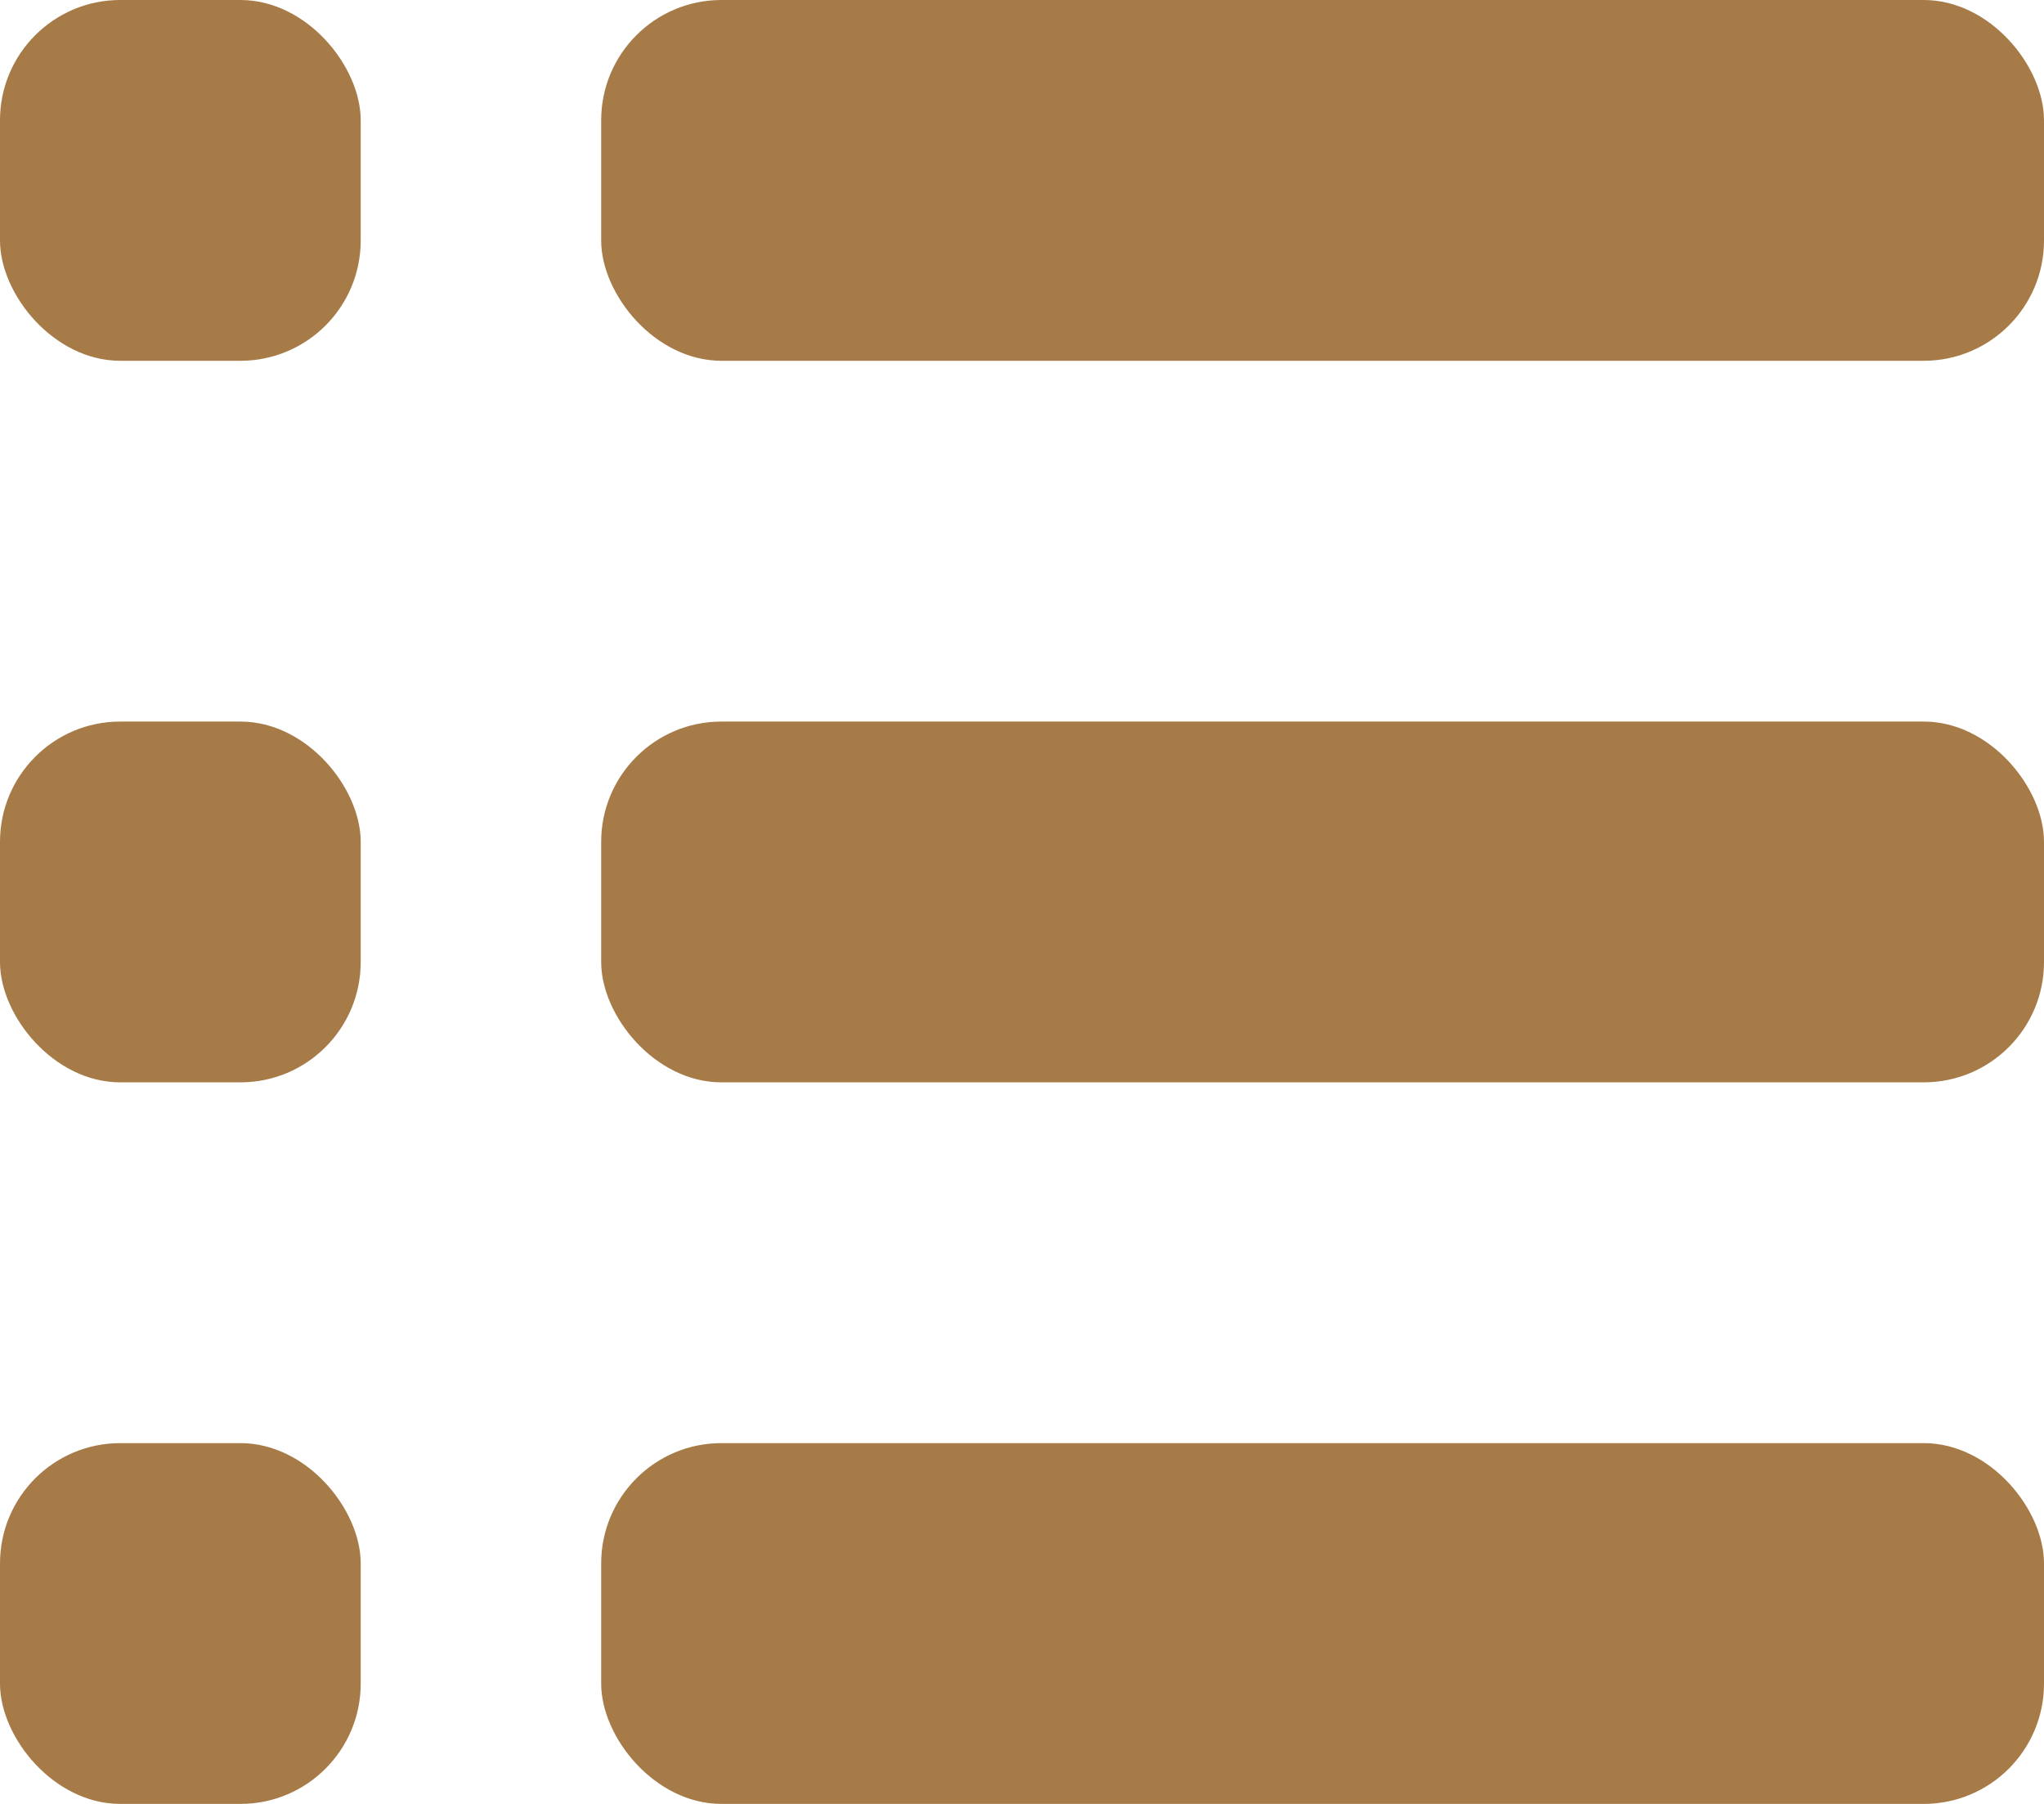
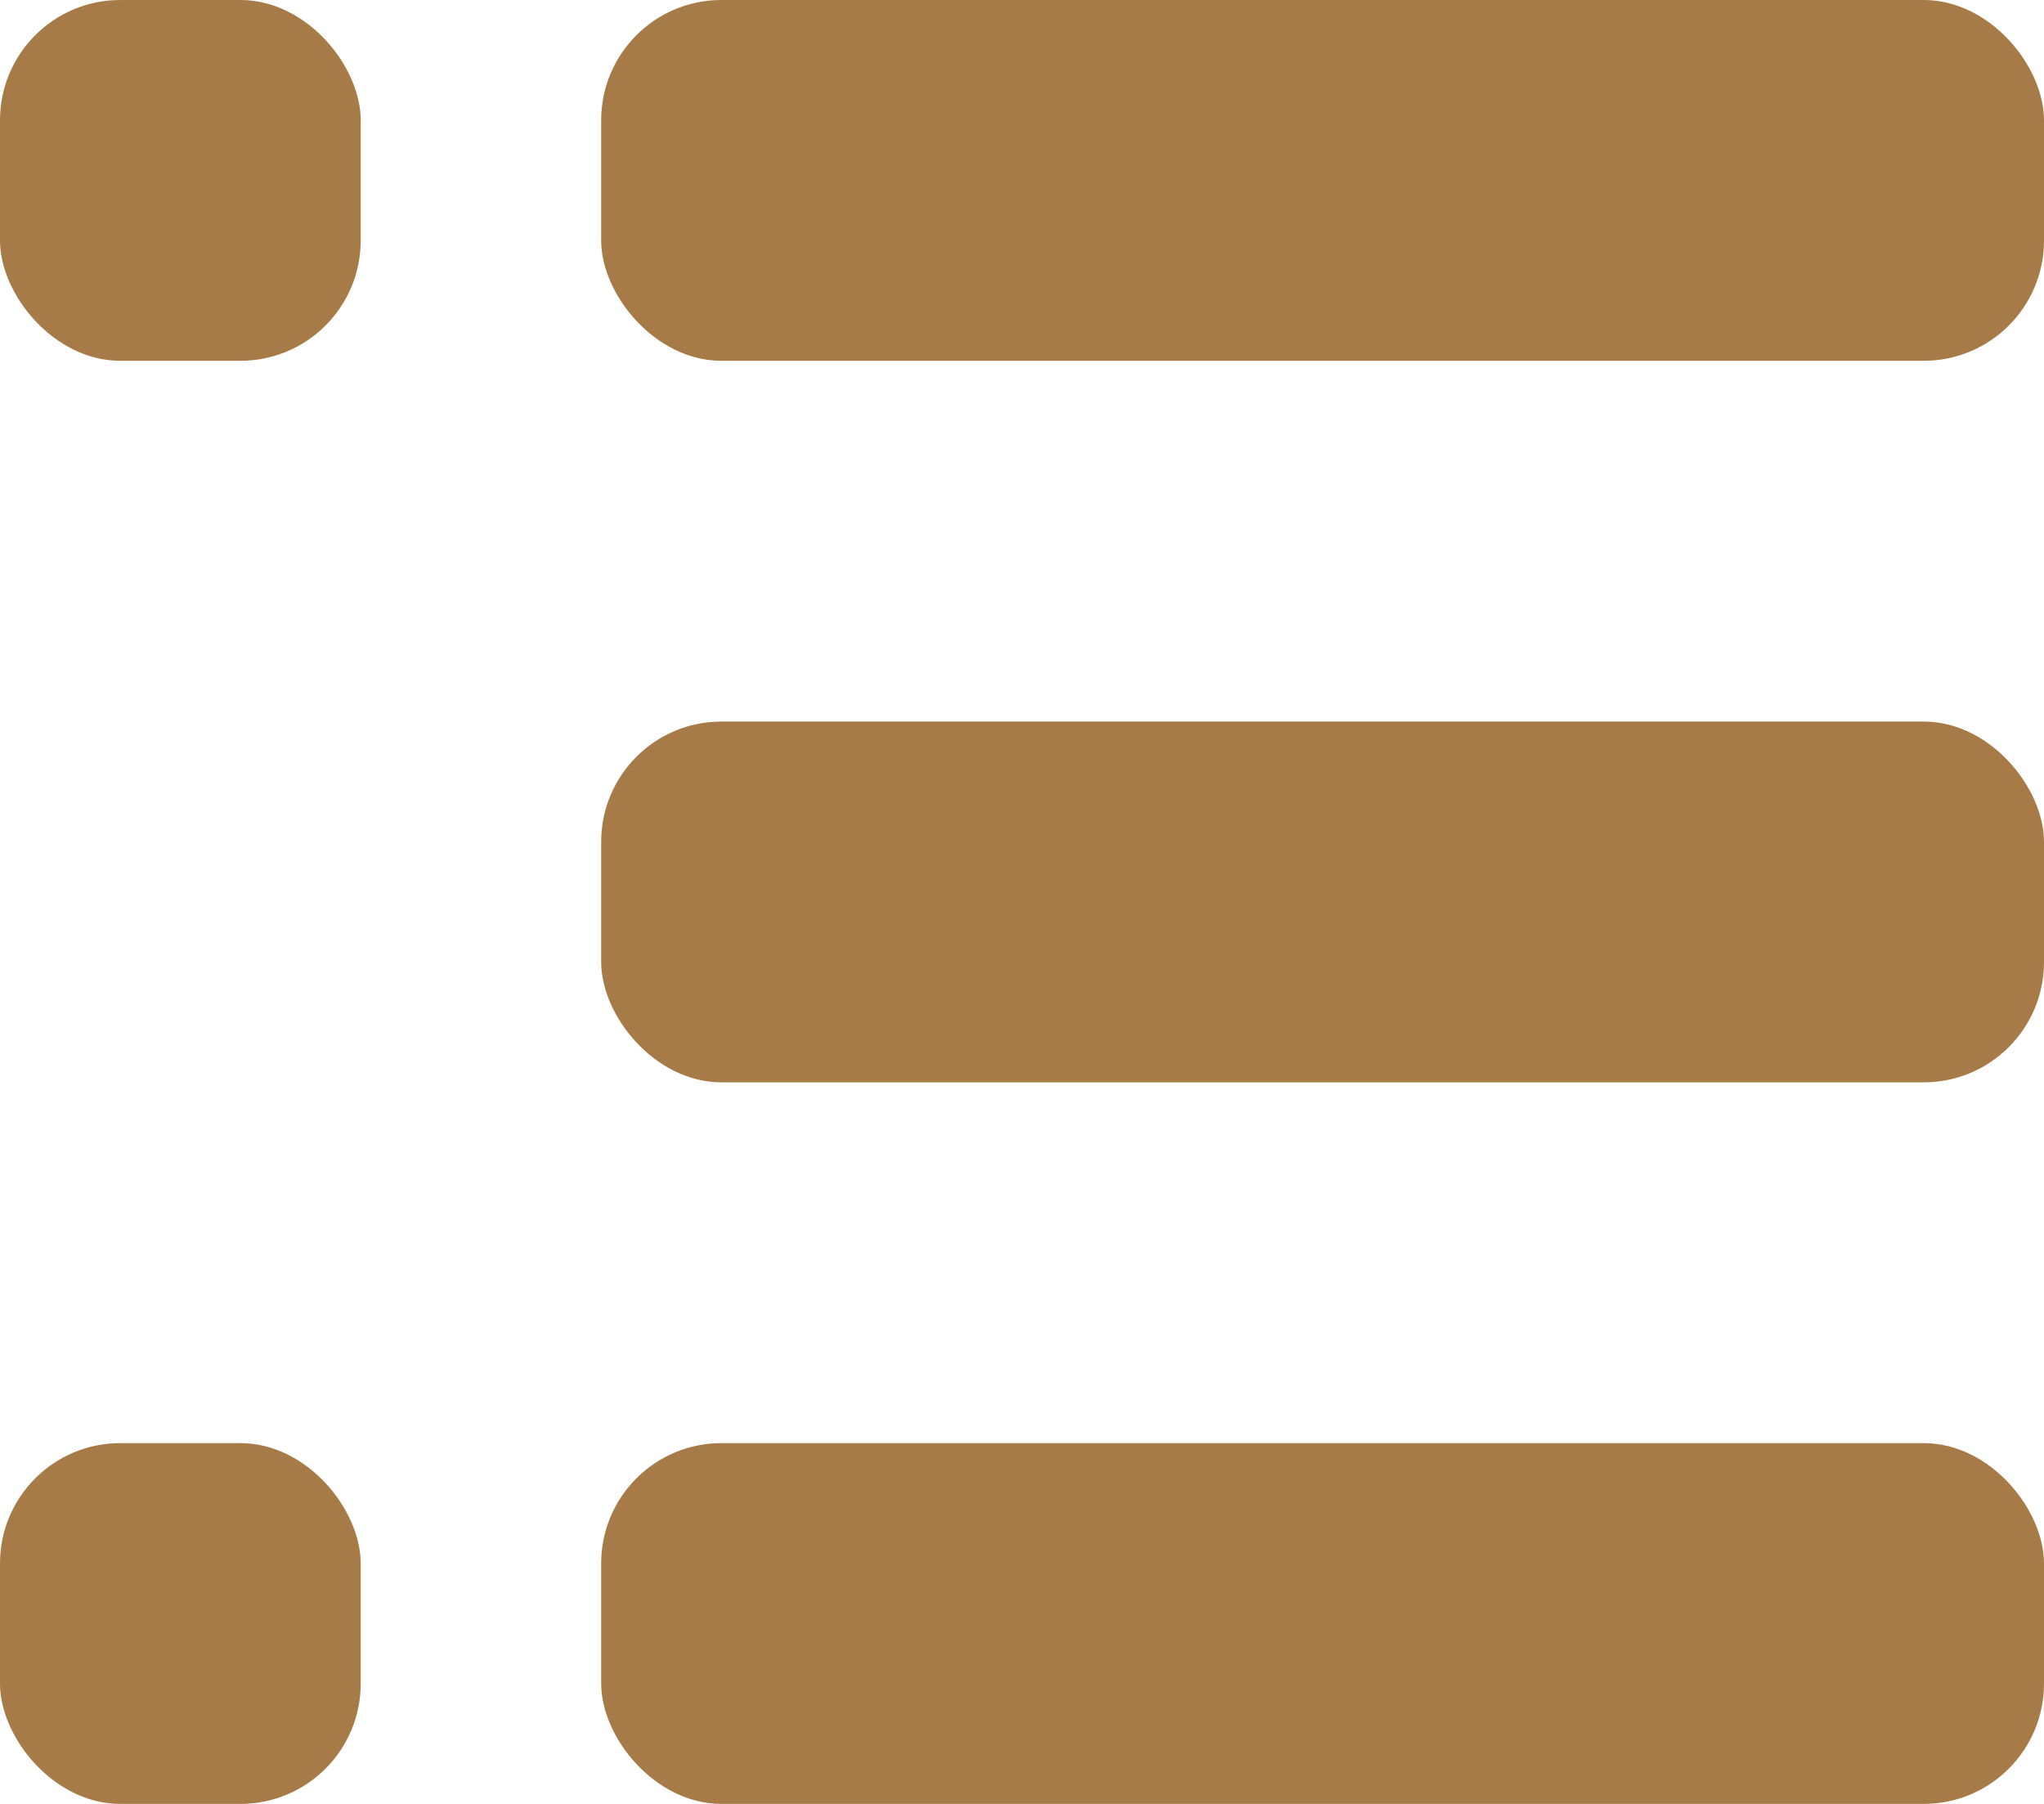
<svg xmlns="http://www.w3.org/2000/svg" style="fill: #a77b48;" width="17" height="15" viewBox="0 0 17 15" version="1.1">
  <title>sort-row</title>
  <g transform="">
    <rect id="Rectangle-2" x="0" y="0" width="3" height="3" rx="1" />
-     <rect id="Rectangle-2-Copy-4" x="0" y="6" width="3" height="3" rx="1" />
    <rect id="Rectangle-2-Copy-6" x="0" y="12" width="3" height="3" rx="1" />
    <rect id="Rectangle-2-Copy-2" x="5" y="0" width="12" height="3" rx="1" />
    <rect id="Rectangle-2-Copy-5" x="5" y="6" width="12" height="3" rx="1" />
    <rect id="Rectangle-2-Copy-7" x="5" y="12" width="12" height="3" rx="1" />
  </g>
</svg>